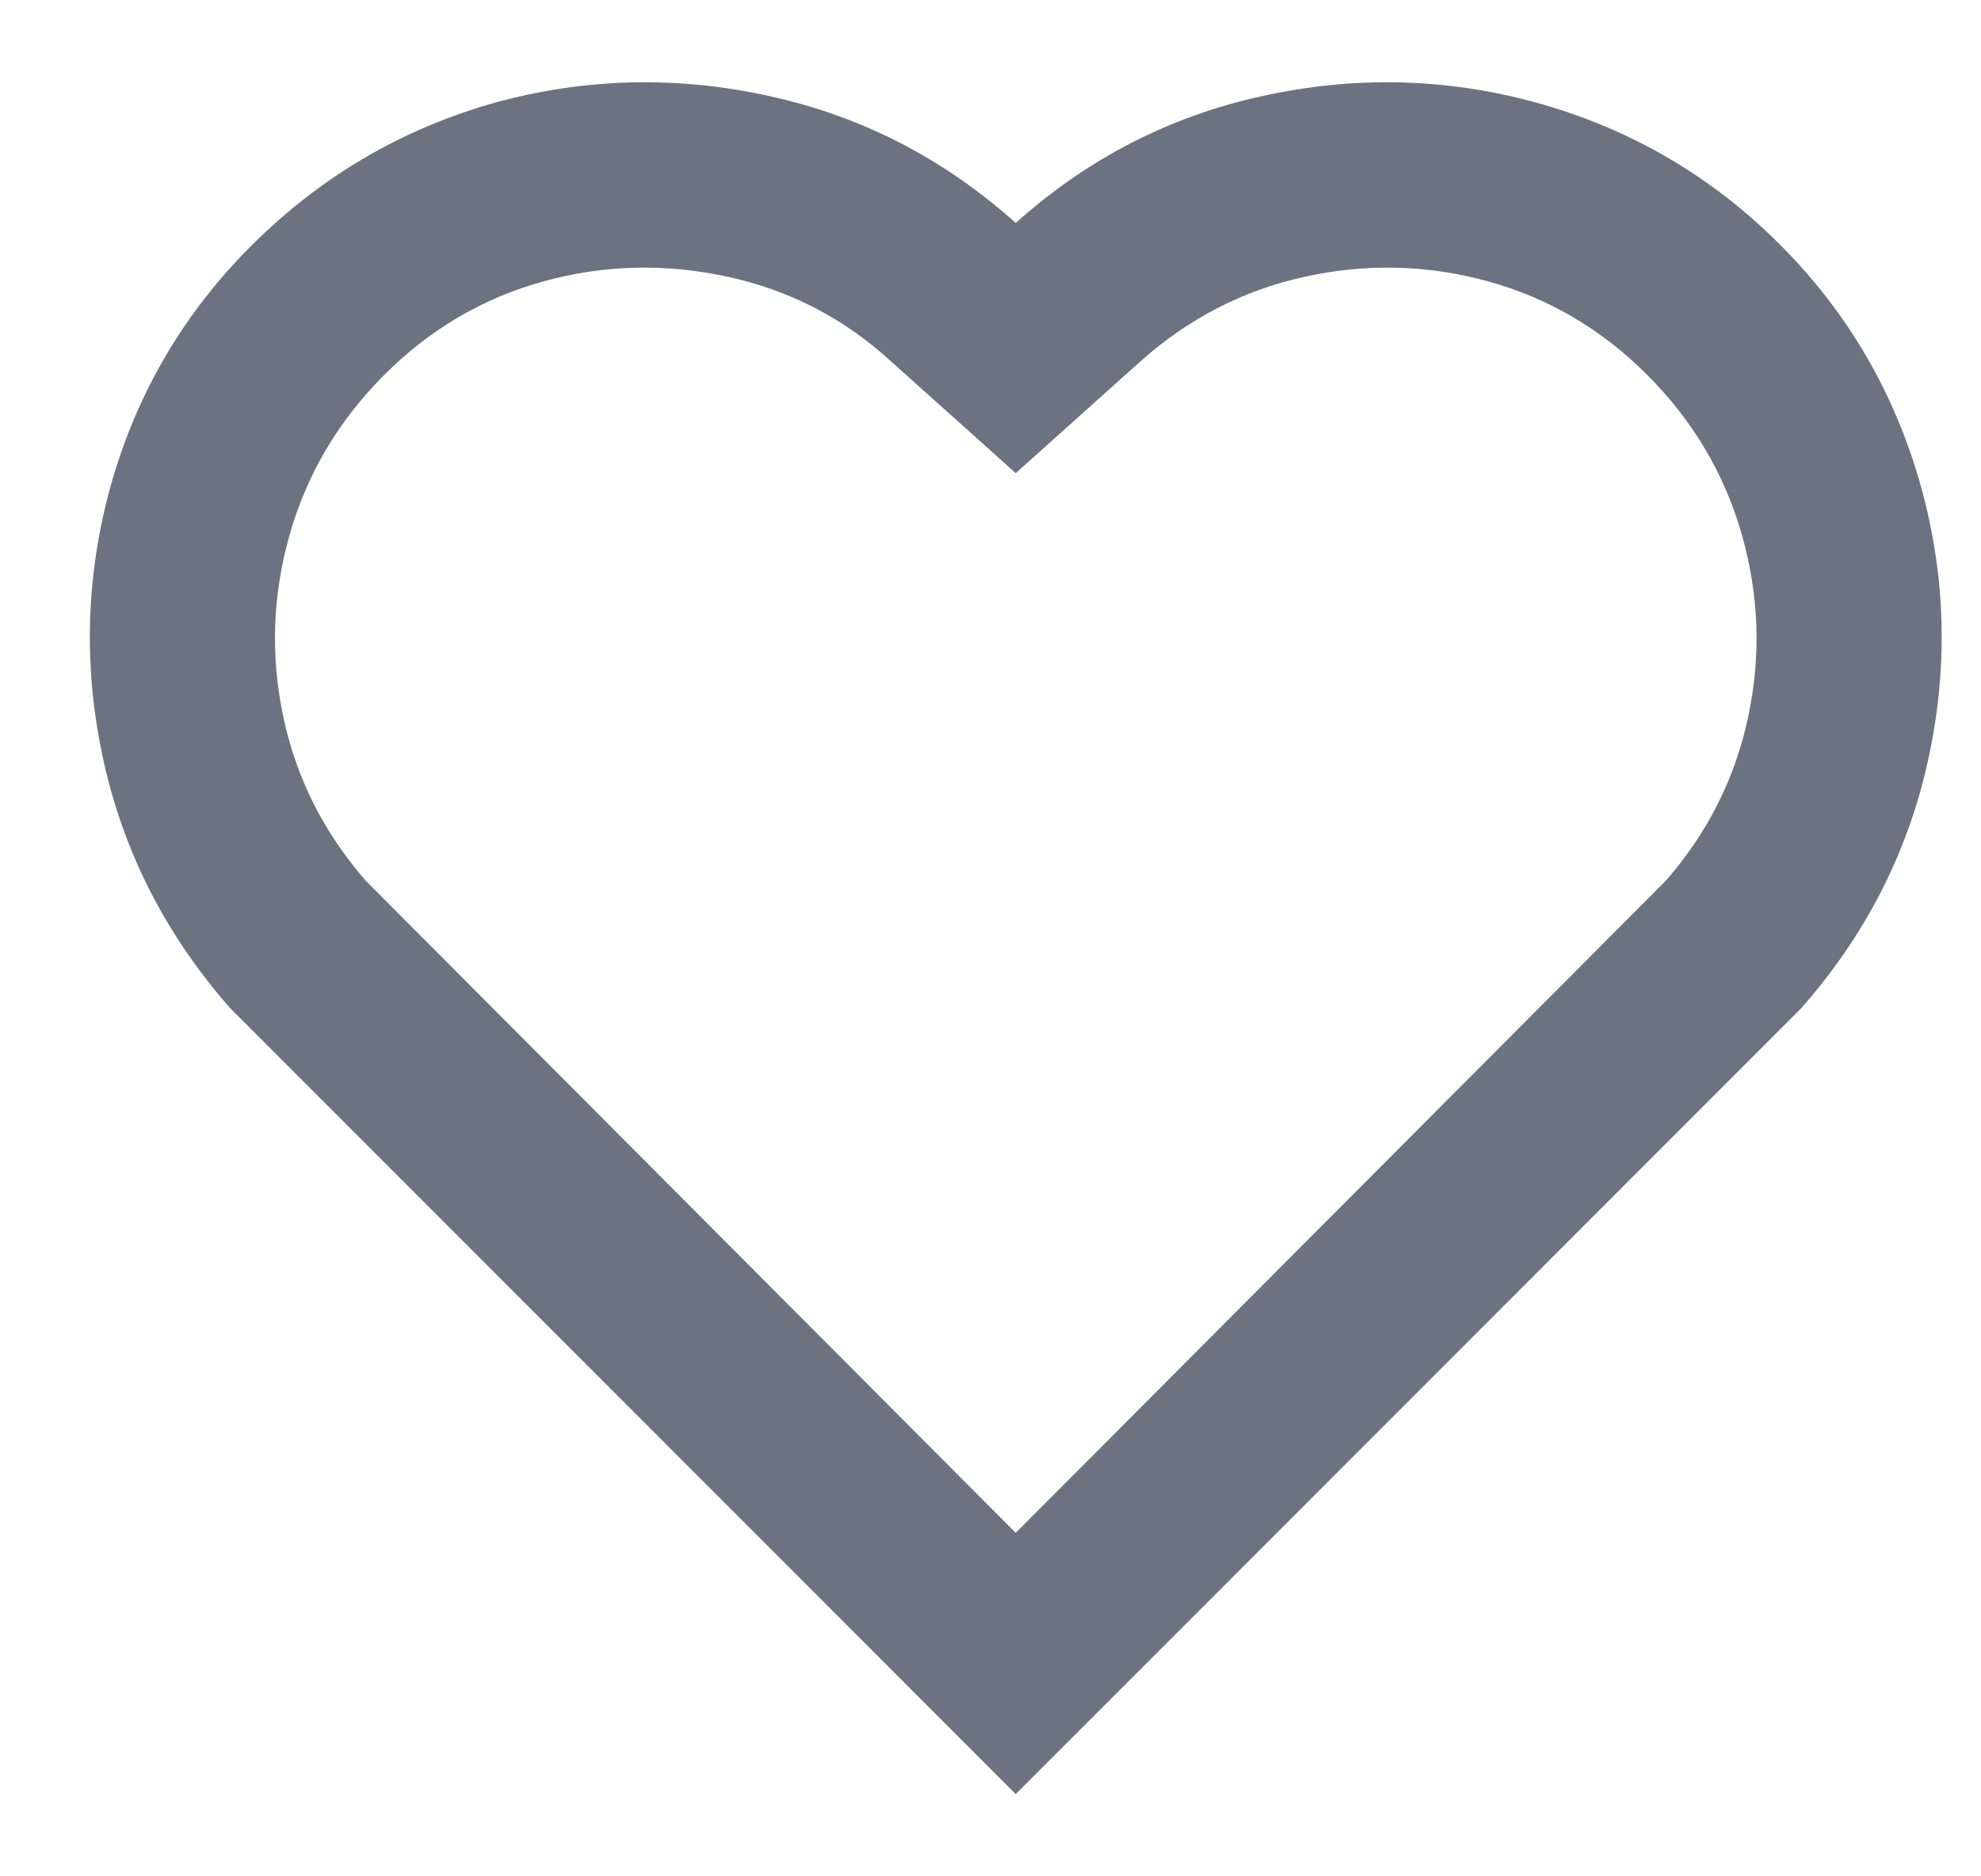
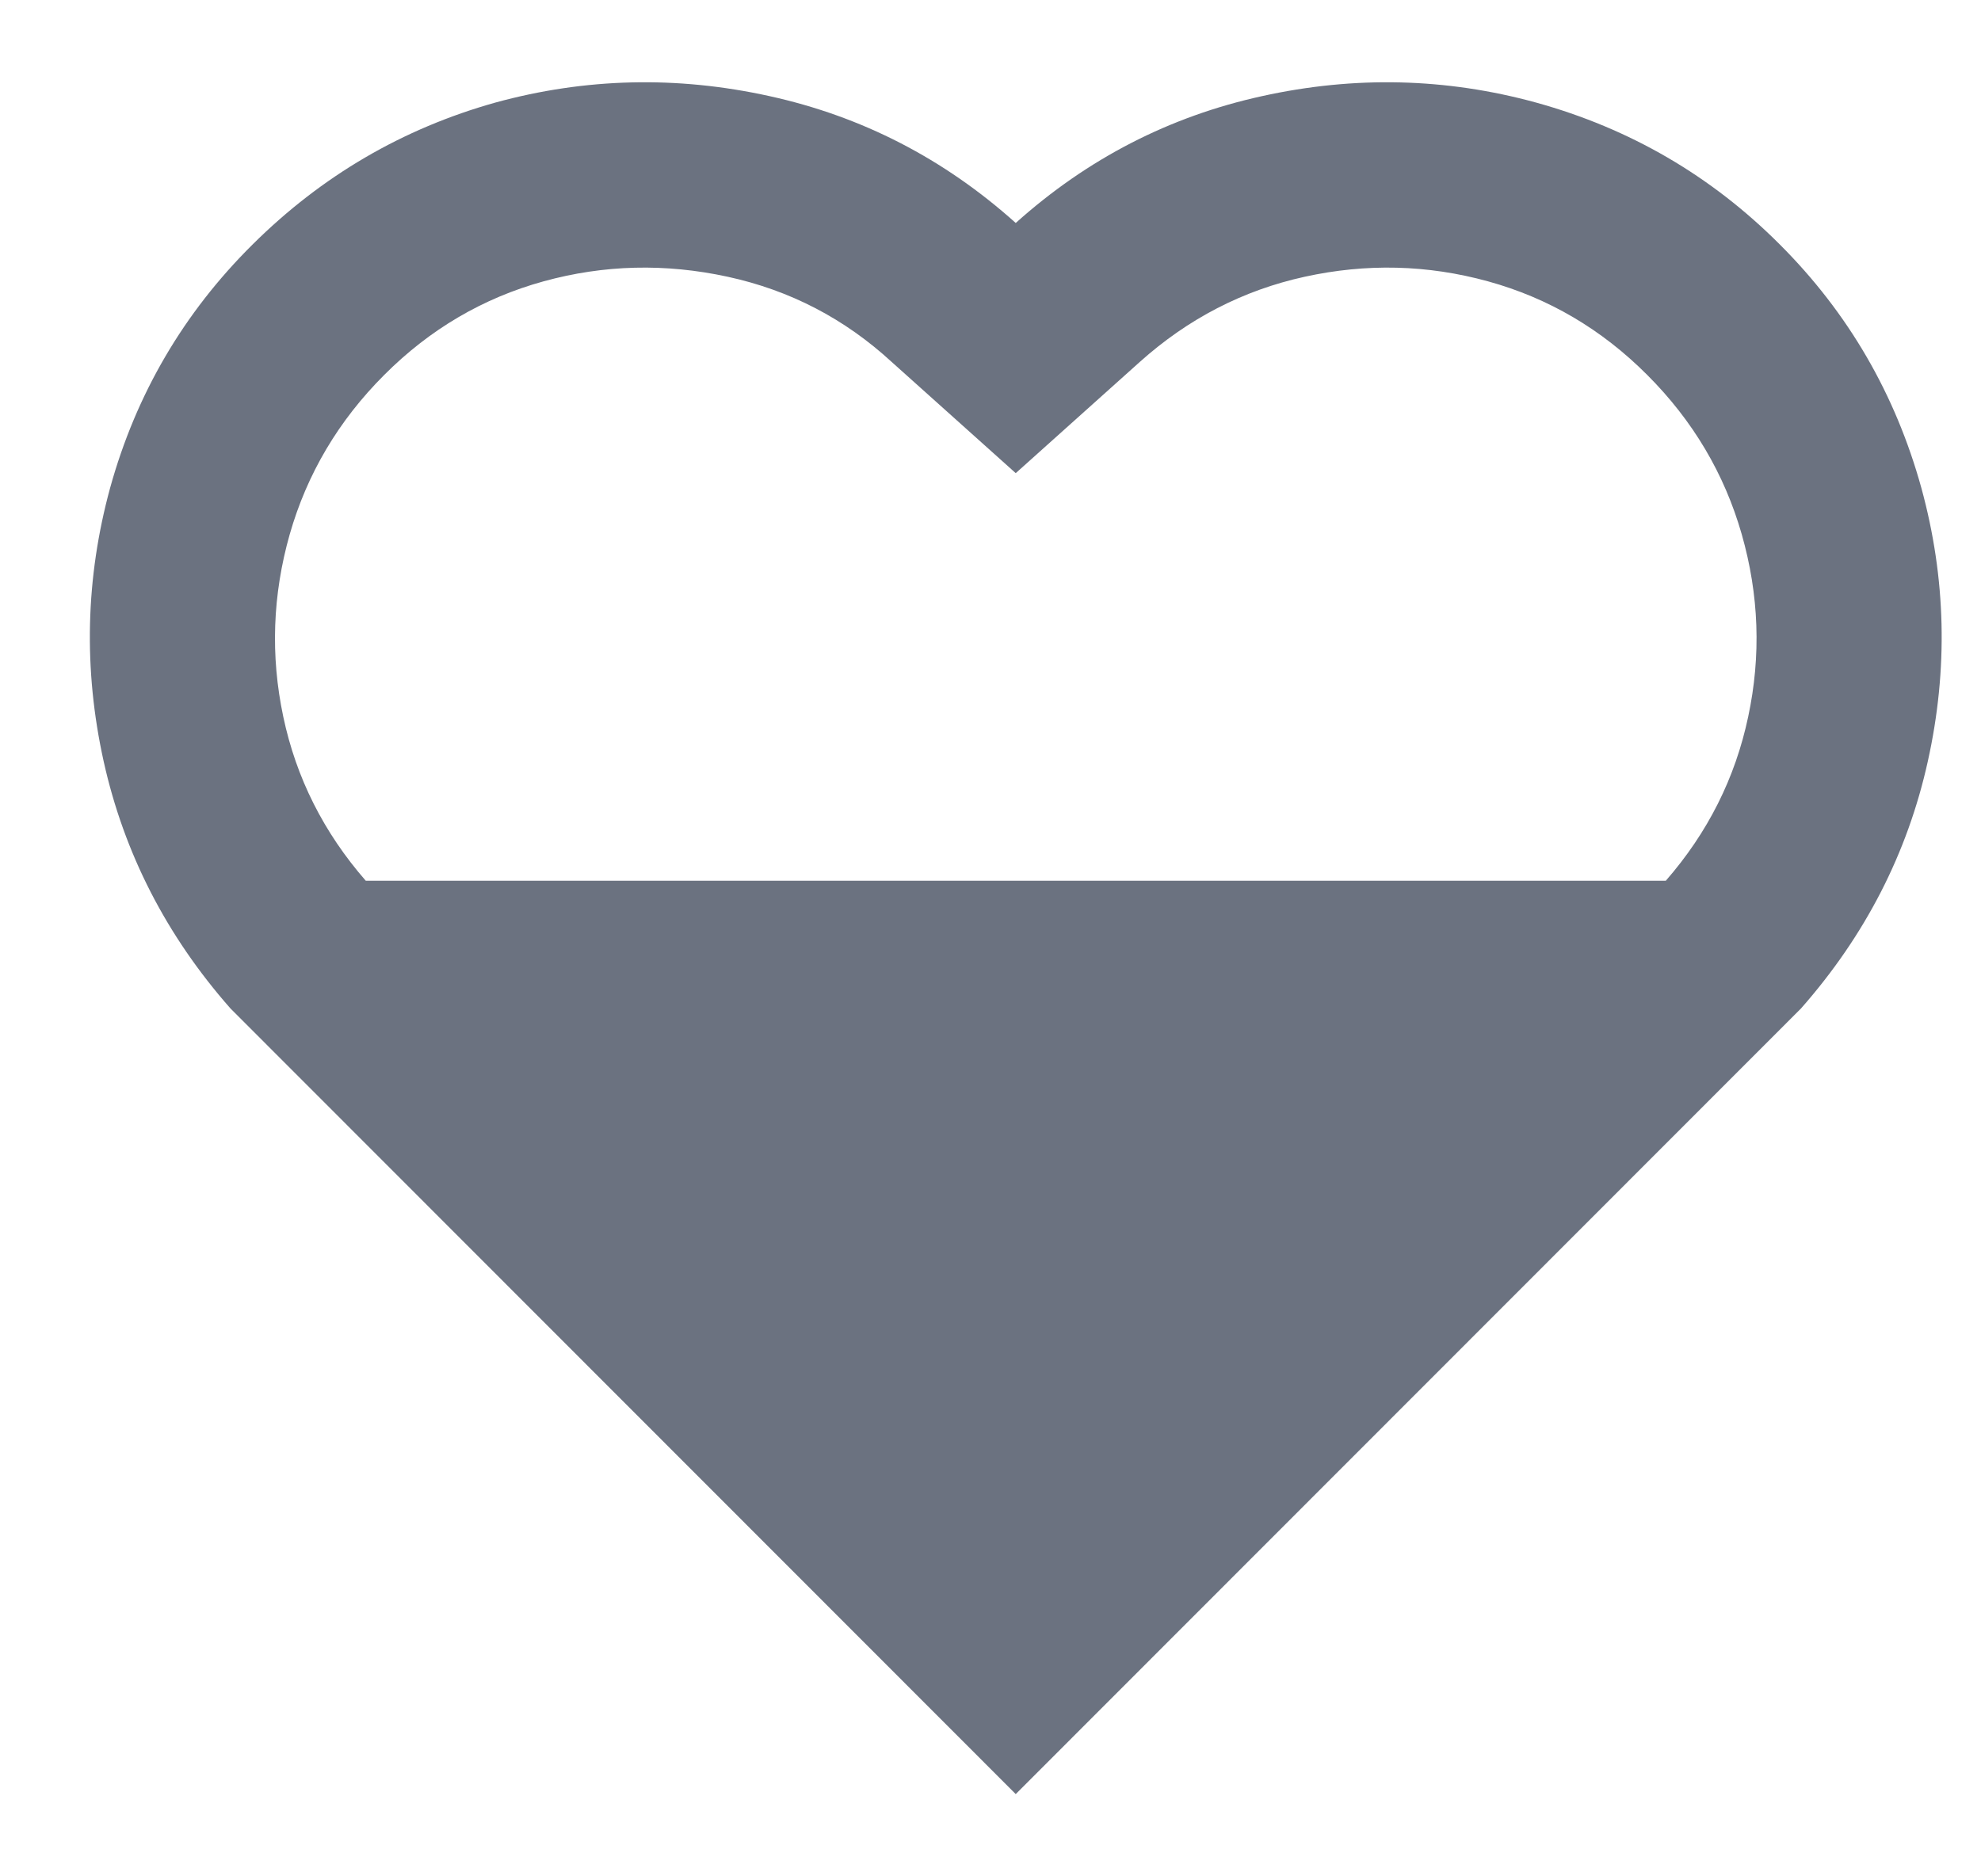
<svg xmlns="http://www.w3.org/2000/svg" width="19" height="18" viewBox="0 0 19 18" fill="none">
-   <path d="M9.742 2.139C10.429 1.523 11.216 1.117 12.105 0.922C12.993 0.726 13.869 0.747 14.733 0.984C15.633 1.233 16.412 1.686 17.069 2.344C17.727 3.001 18.179 3.781 18.428 4.681C18.665 5.546 18.686 6.42 18.49 7.303C18.295 8.185 17.889 8.976 17.273 9.675L9.742 17.211L2.211 9.675C1.595 8.976 1.19 8.185 0.994 7.303C0.799 6.42 0.82 5.546 1.056 4.681C1.305 3.781 1.761 3.001 2.424 2.344C3.087 1.686 3.863 1.233 4.751 0.984C5.615 0.747 6.492 0.726 7.38 0.922C8.268 1.117 9.055 1.523 9.742 2.139ZM15.799 3.597C15.361 3.158 14.852 2.859 14.272 2.699C13.691 2.539 13.105 2.525 12.513 2.655C11.921 2.785 11.394 3.058 10.932 3.472L9.742 4.539L8.552 3.472C8.102 3.058 7.578 2.785 6.98 2.655C6.382 2.525 5.793 2.539 5.213 2.699C4.633 2.859 4.123 3.158 3.685 3.597C3.247 4.035 2.945 4.545 2.779 5.125C2.614 5.706 2.593 6.29 2.717 6.876C2.841 7.463 3.105 7.987 3.508 8.449L9.742 14.705L15.977 8.449C16.38 7.987 16.643 7.463 16.767 6.876C16.892 6.29 16.871 5.706 16.705 5.125C16.539 4.545 16.237 4.035 15.799 3.597Z" fill="#6B7280" />
+   <path d="M9.742 2.139C10.429 1.523 11.216 1.117 12.105 0.922C12.993 0.726 13.869 0.747 14.733 0.984C15.633 1.233 16.412 1.686 17.069 2.344C17.727 3.001 18.179 3.781 18.428 4.681C18.665 5.546 18.686 6.42 18.49 7.303C18.295 8.185 17.889 8.976 17.273 9.675L9.742 17.211L2.211 9.675C1.595 8.976 1.19 8.185 0.994 7.303C0.799 6.42 0.82 5.546 1.056 4.681C1.305 3.781 1.761 3.001 2.424 2.344C3.087 1.686 3.863 1.233 4.751 0.984C5.615 0.747 6.492 0.726 7.38 0.922C8.268 1.117 9.055 1.523 9.742 2.139ZM15.799 3.597C15.361 3.158 14.852 2.859 14.272 2.699C13.691 2.539 13.105 2.525 12.513 2.655C11.921 2.785 11.394 3.058 10.932 3.472L9.742 4.539L8.552 3.472C8.102 3.058 7.578 2.785 6.98 2.655C6.382 2.525 5.793 2.539 5.213 2.699C4.633 2.859 4.123 3.158 3.685 3.597C3.247 4.035 2.945 4.545 2.779 5.125C2.614 5.706 2.593 6.29 2.717 6.876C2.841 7.463 3.105 7.987 3.508 8.449L15.977 8.449C16.38 7.987 16.643 7.463 16.767 6.876C16.892 6.29 16.871 5.706 16.705 5.125C16.539 4.545 16.237 4.035 15.799 3.597Z" fill="#6B7280" />
</svg>